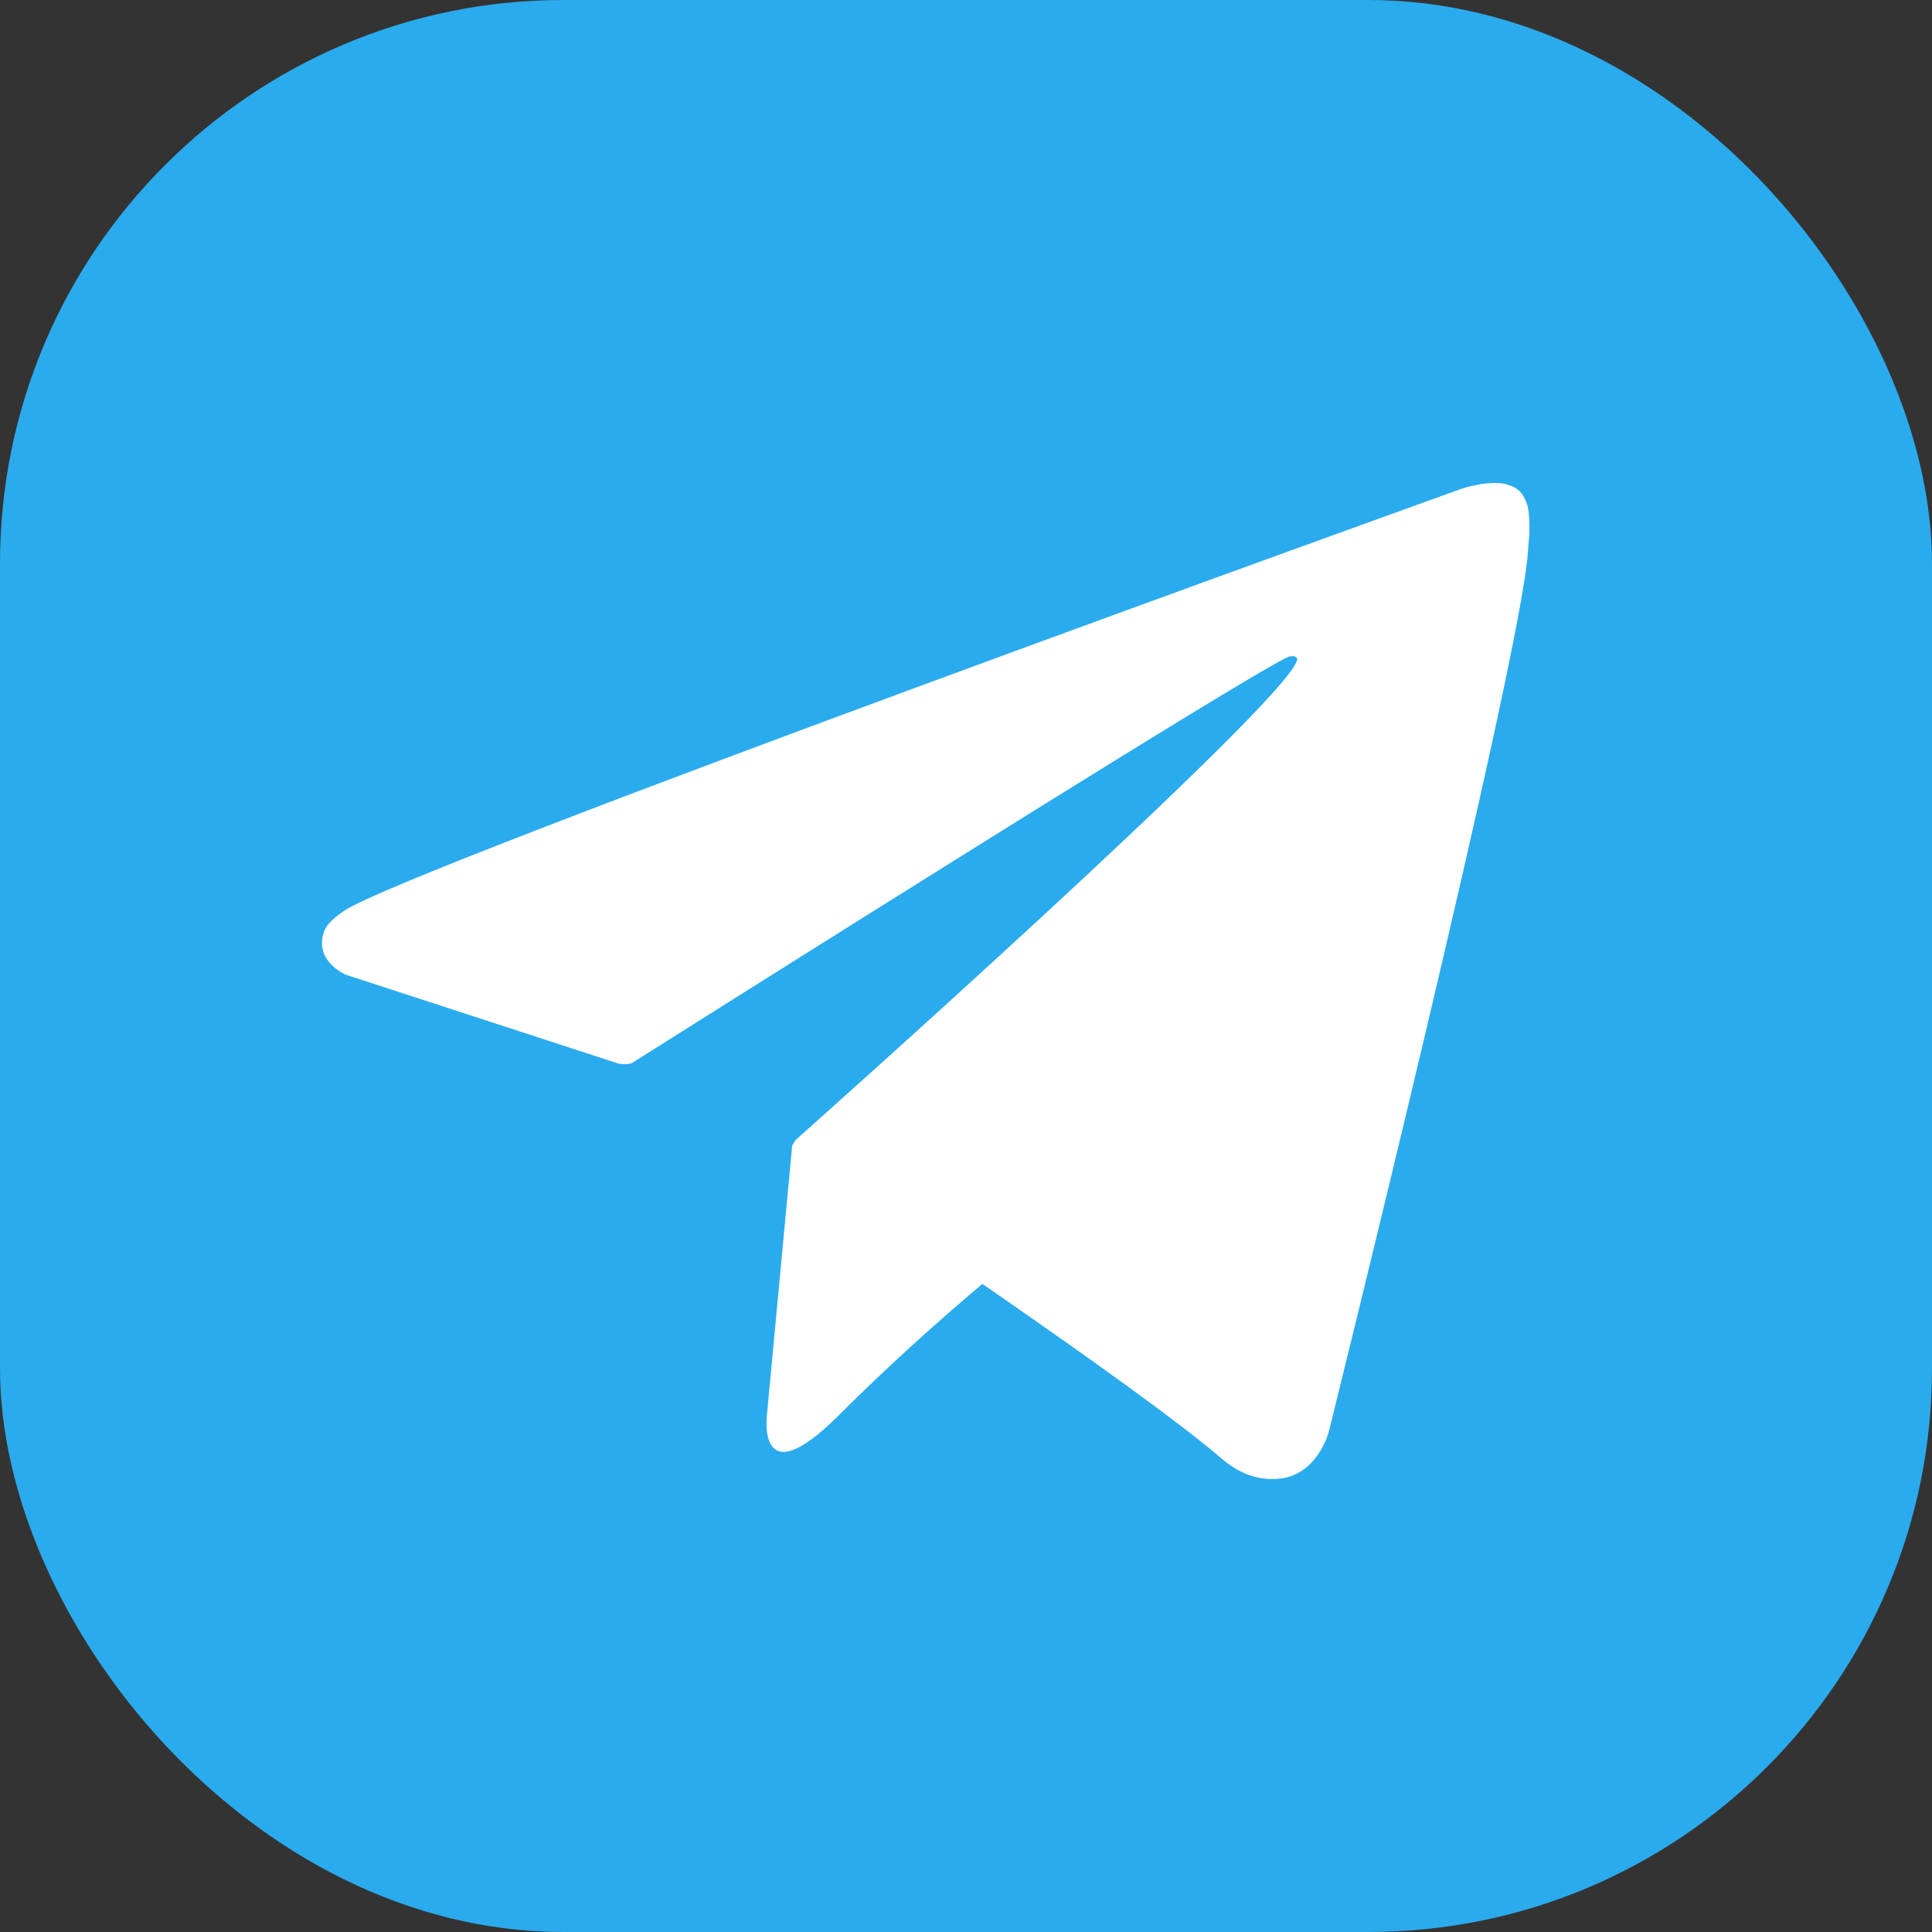
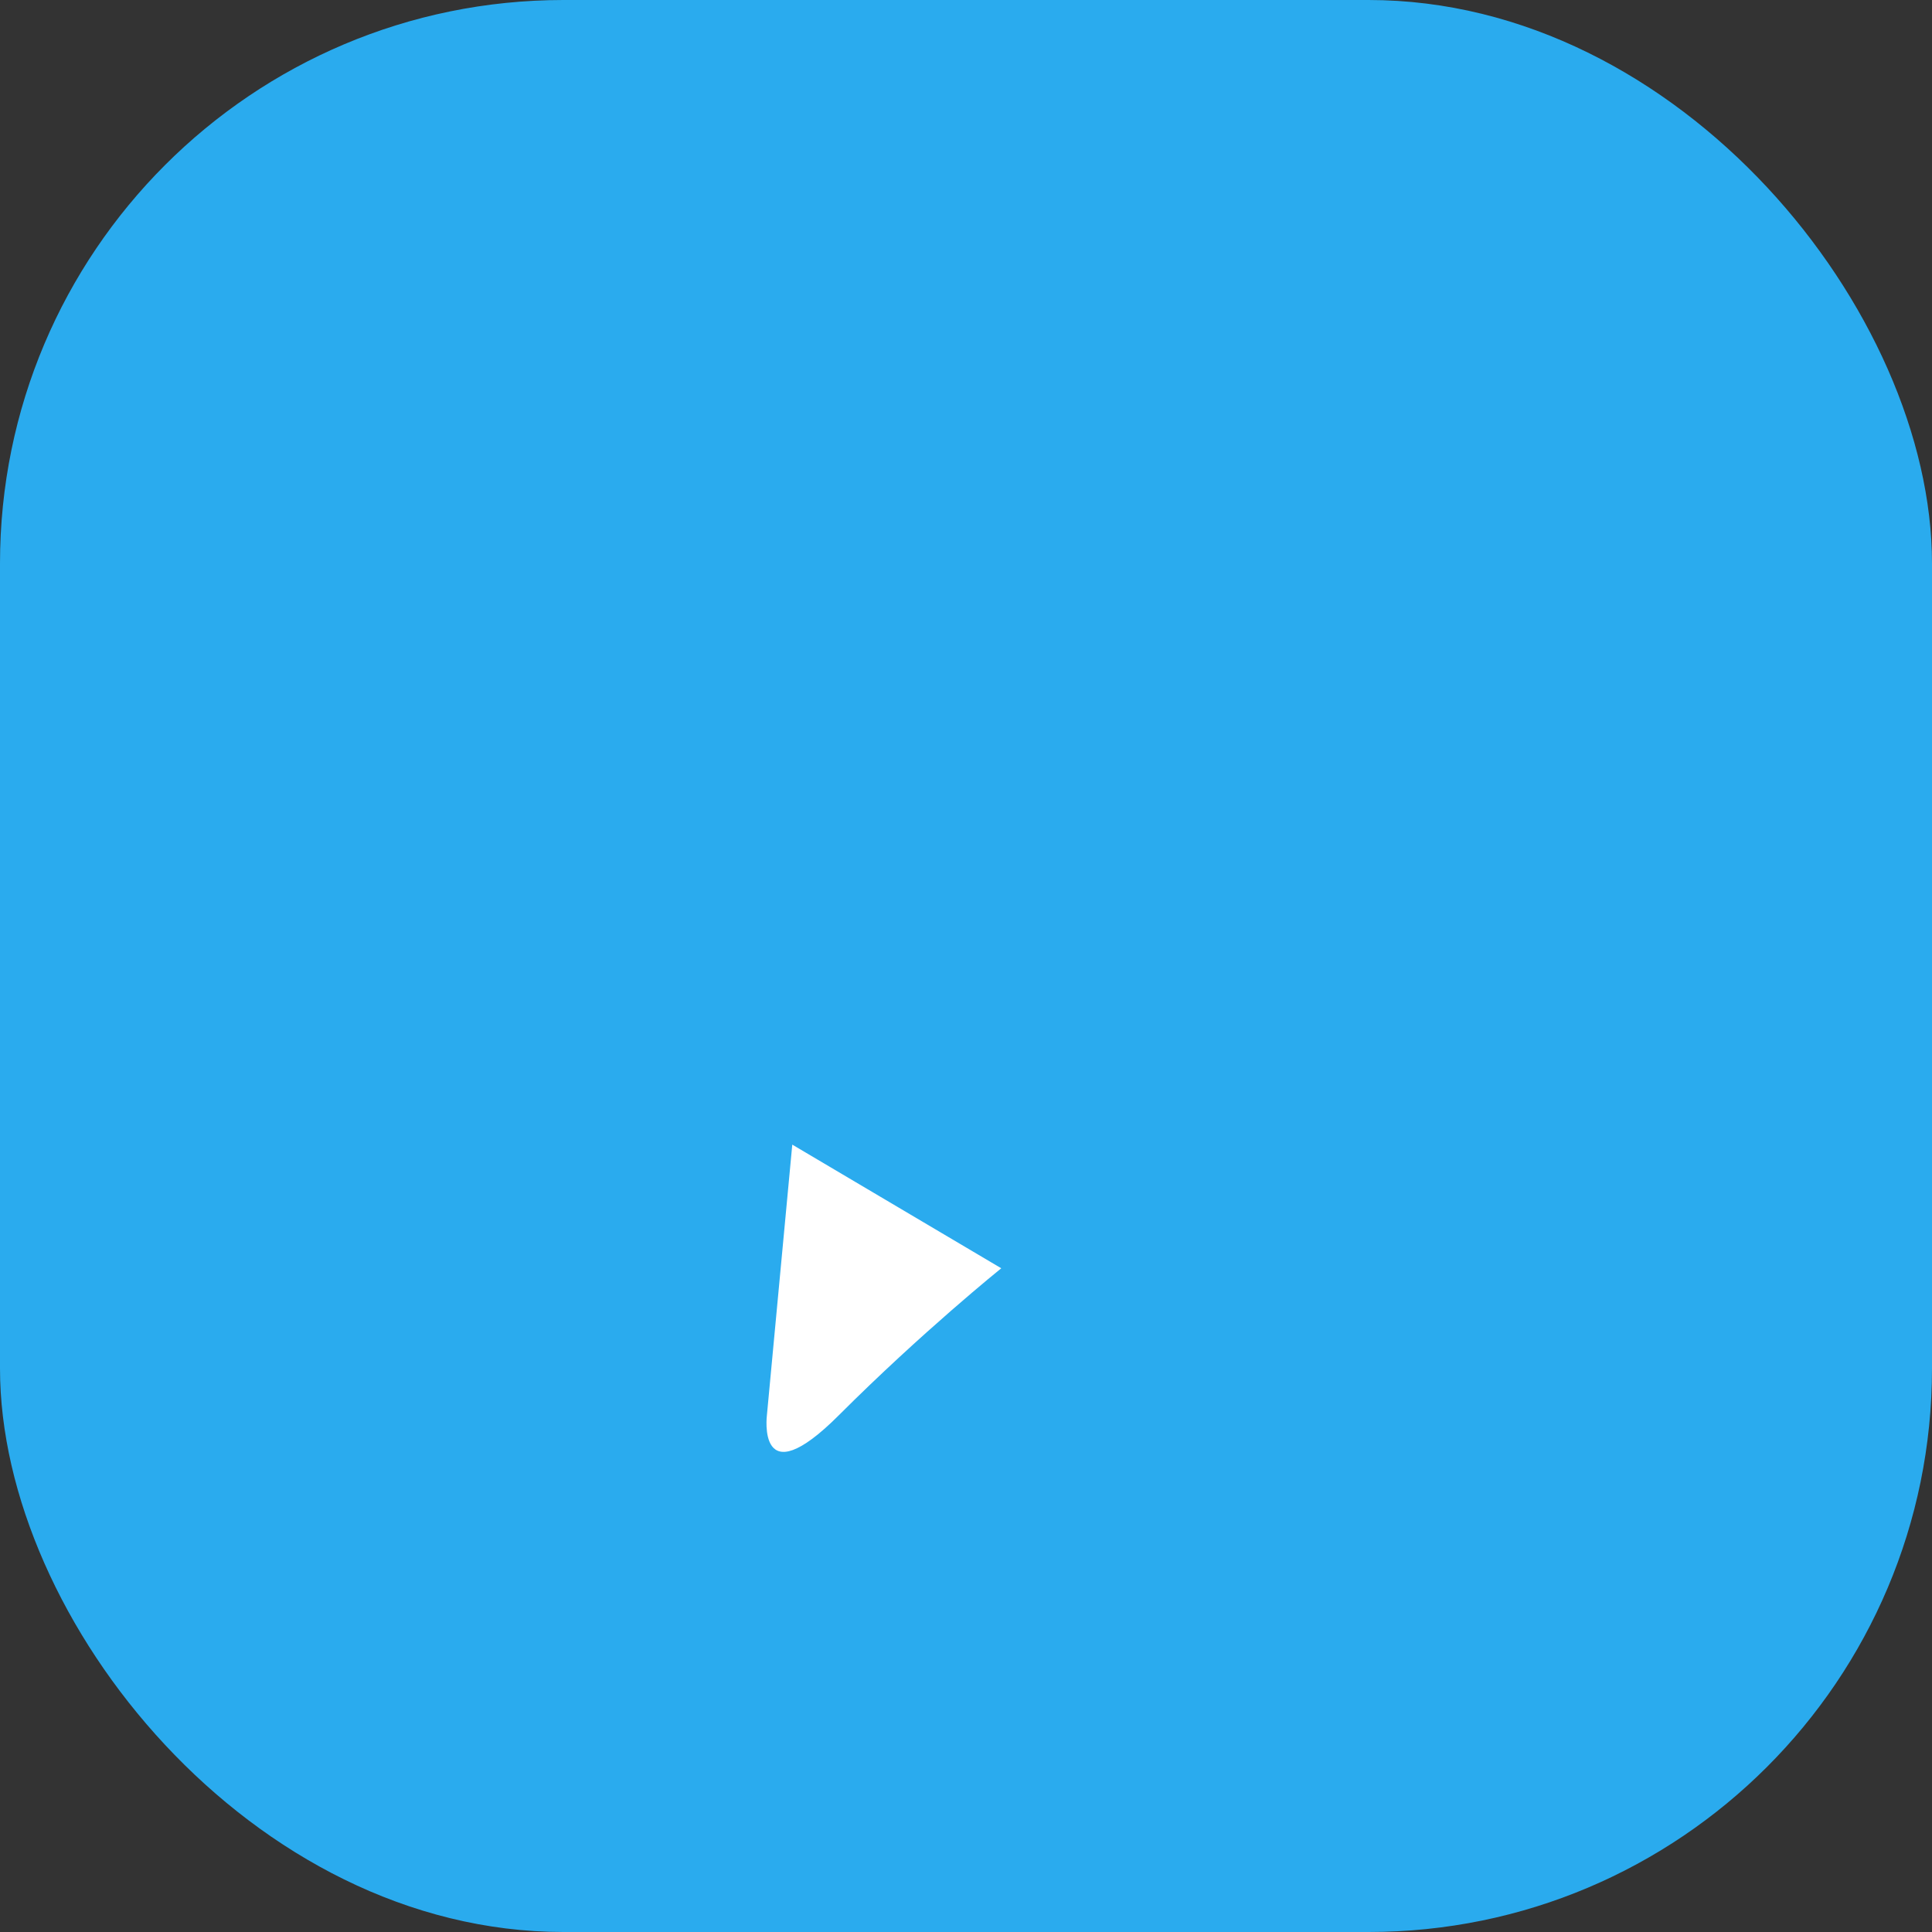
<svg xmlns="http://www.w3.org/2000/svg" width="24" height="24" viewBox="0 0 24 24" fill="none">
  <rect x="0" y="0" width="24" height="24" fill="#333333" stroke="none" />
  <rect width="24" height="24" rx="7" fill="#2AABEE" />
  <circle cx="12" cy="12" r="12" fill="#2AABEE" />
  <path d="M9.842 14.219L9.527 17.578C9.527 17.578 9.395 18.608 10.423 17.578C11.452 16.549 12.438 15.755 12.438 15.755L9.842 14.219Z" fill="white" />
-   <path d="M7.688 13.214L4.301 12.11C4.301 12.11 3.896 11.946 4.025 11.574C4.053 11.497 4.107 11.432 4.269 11.318C5.018 10.794 18.161 6.07 18.161 6.07C18.161 6.07 18.534 5.946 18.752 6.028C18.851 6.065 18.916 6.11 18.97 6.266C18.99 6.323 19 6.445 19 6.564C19 6.651 18.988 6.733 18.98 6.859C18.901 8.149 16.506 17.789 16.506 17.789C16.506 17.789 16.362 18.352 15.849 18.372C15.663 18.38 15.434 18.343 15.161 18.107C14.154 17.241 10.67 14.899 9.901 14.385C9.859 14.355 9.847 14.318 9.839 14.281C9.829 14.226 9.886 14.159 9.886 14.159C9.886 14.159 15.95 8.767 16.112 8.204C16.124 8.159 16.077 8.14 16.012 8.157C15.611 8.306 8.628 12.715 7.857 13.201C7.814 13.231 7.688 13.214 7.688 13.214Z" fill="white" />
</svg>